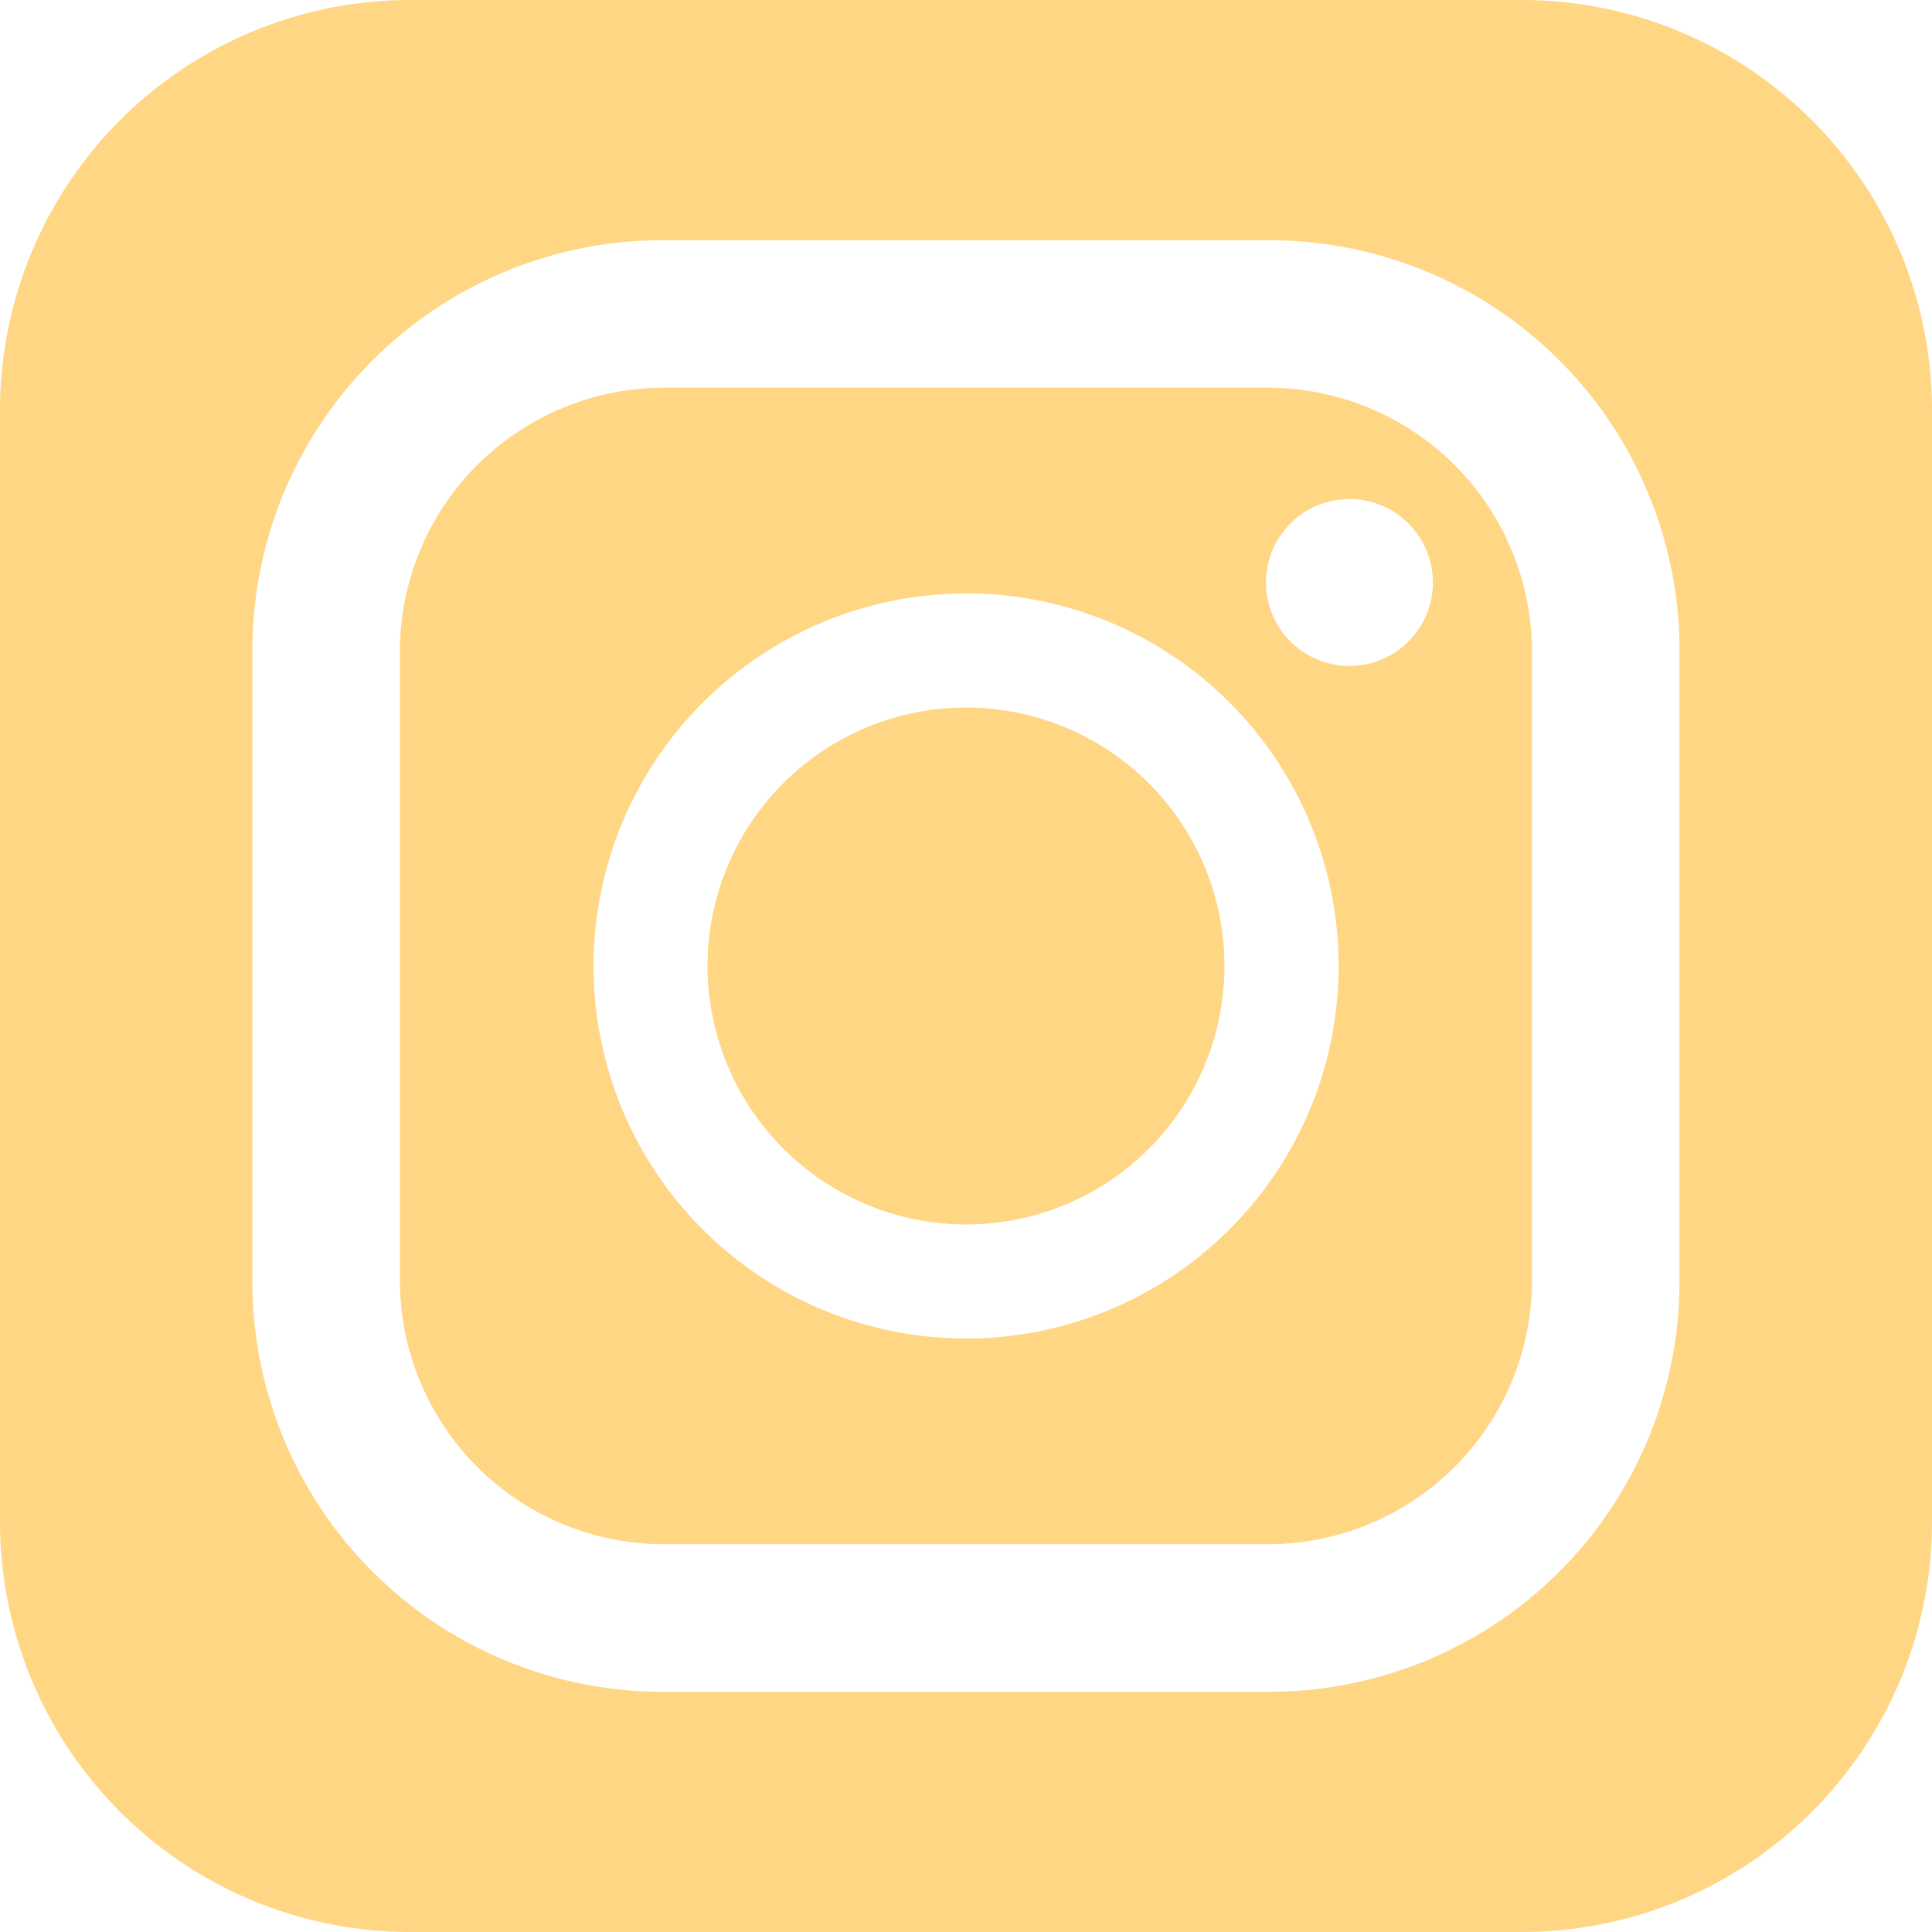
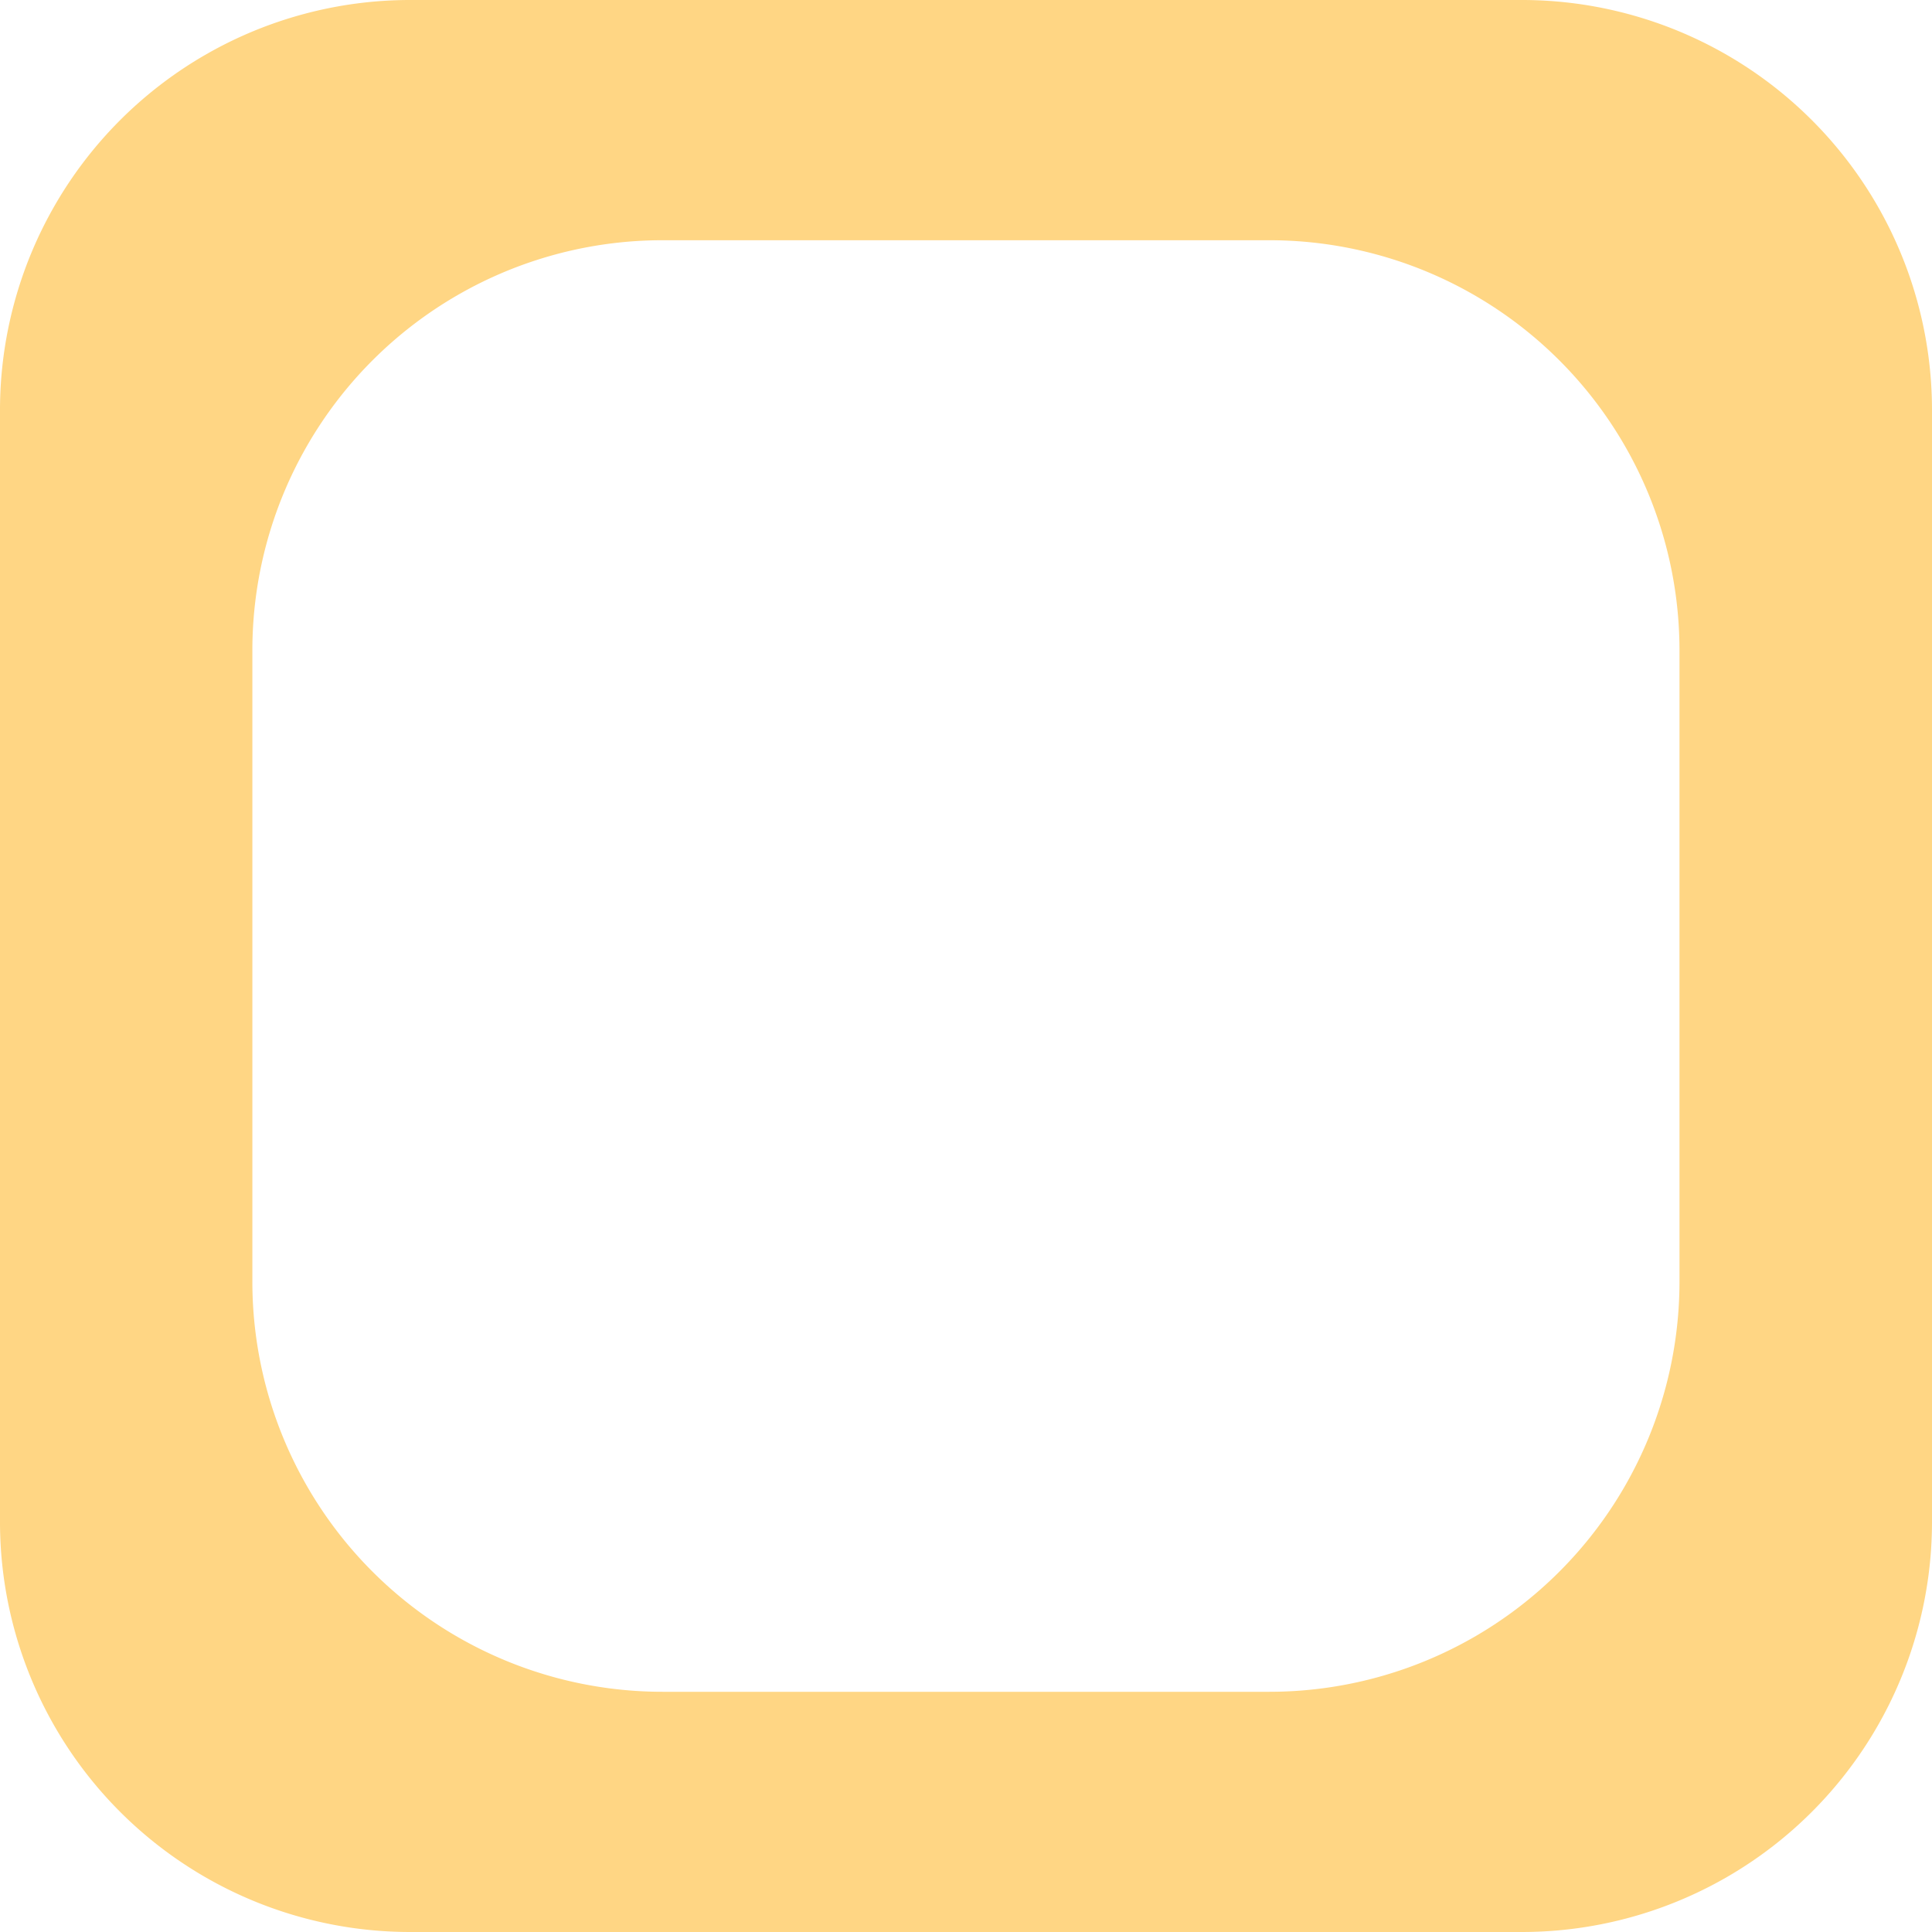
<svg xmlns="http://www.w3.org/2000/svg" width="120" height="120" viewBox="0 0 120 120">
-   <path d="M121.853,174.1h37.566a16.4,16.4,0,0,0,16.371-16.384V118.652a16.4,16.4,0,0,0-16.371-16.383H121.853a16.4,16.4,0,0,0-16.38,16.383v39.069A16.4,16.4,0,0,0,121.853,174.1Zm42.6-64.919a5.184,5.184,0,1,1-5.184,5.184A5.179,5.179,0,0,1,164.449,109.185Zm-23.818,5.86A23.141,23.141,0,1,1,117.5,138.183,23.162,23.162,0,0,1,140.632,115.045Z" transform="translate(-80.636 -78.186)" fill="#ffd684" />
-   <path d="M203.877,219.935a16.053,16.053,0,1,0-16.049-16.057A16.079,16.079,0,0,0,203.877,219.935Z" transform="translate(-143.881 -143.881)" fill="#ffd684" />
-   <path d="M94.52,0H25.48A25.477,25.477,0,0,0,0,25.48V94.521A25.477,25.477,0,0,0,25.48,120H94.52A25.477,25.477,0,0,0,120,94.521V25.48A25.477,25.477,0,0,0,94.52,0ZM15.675,40.4a25.477,25.477,0,0,1,25.48-25.479H78.845A25.475,25.475,0,0,1,104.316,40.4V79.6a25.475,25.475,0,0,1-25.471,25.48H41.155A25.477,25.477,0,0,1,15.675,79.6V40.4Z" fill="#ffd684" />
+   <path d="M94.52,0H25.48A25.477,25.477,0,0,0,0,25.48V94.521A25.477,25.477,0,0,0,25.48,120H94.52A25.477,25.477,0,0,0,120,94.521V25.48A25.477,25.477,0,0,0,94.52,0ZM15.675,40.4a25.477,25.477,0,0,1,25.48-25.479H78.845A25.475,25.475,0,0,1,104.316,40.4V79.6a25.475,25.475,0,0,1-25.471,25.48H41.155A25.477,25.477,0,0,1,15.675,79.6V40.4" fill="#ffd684" />
</svg>